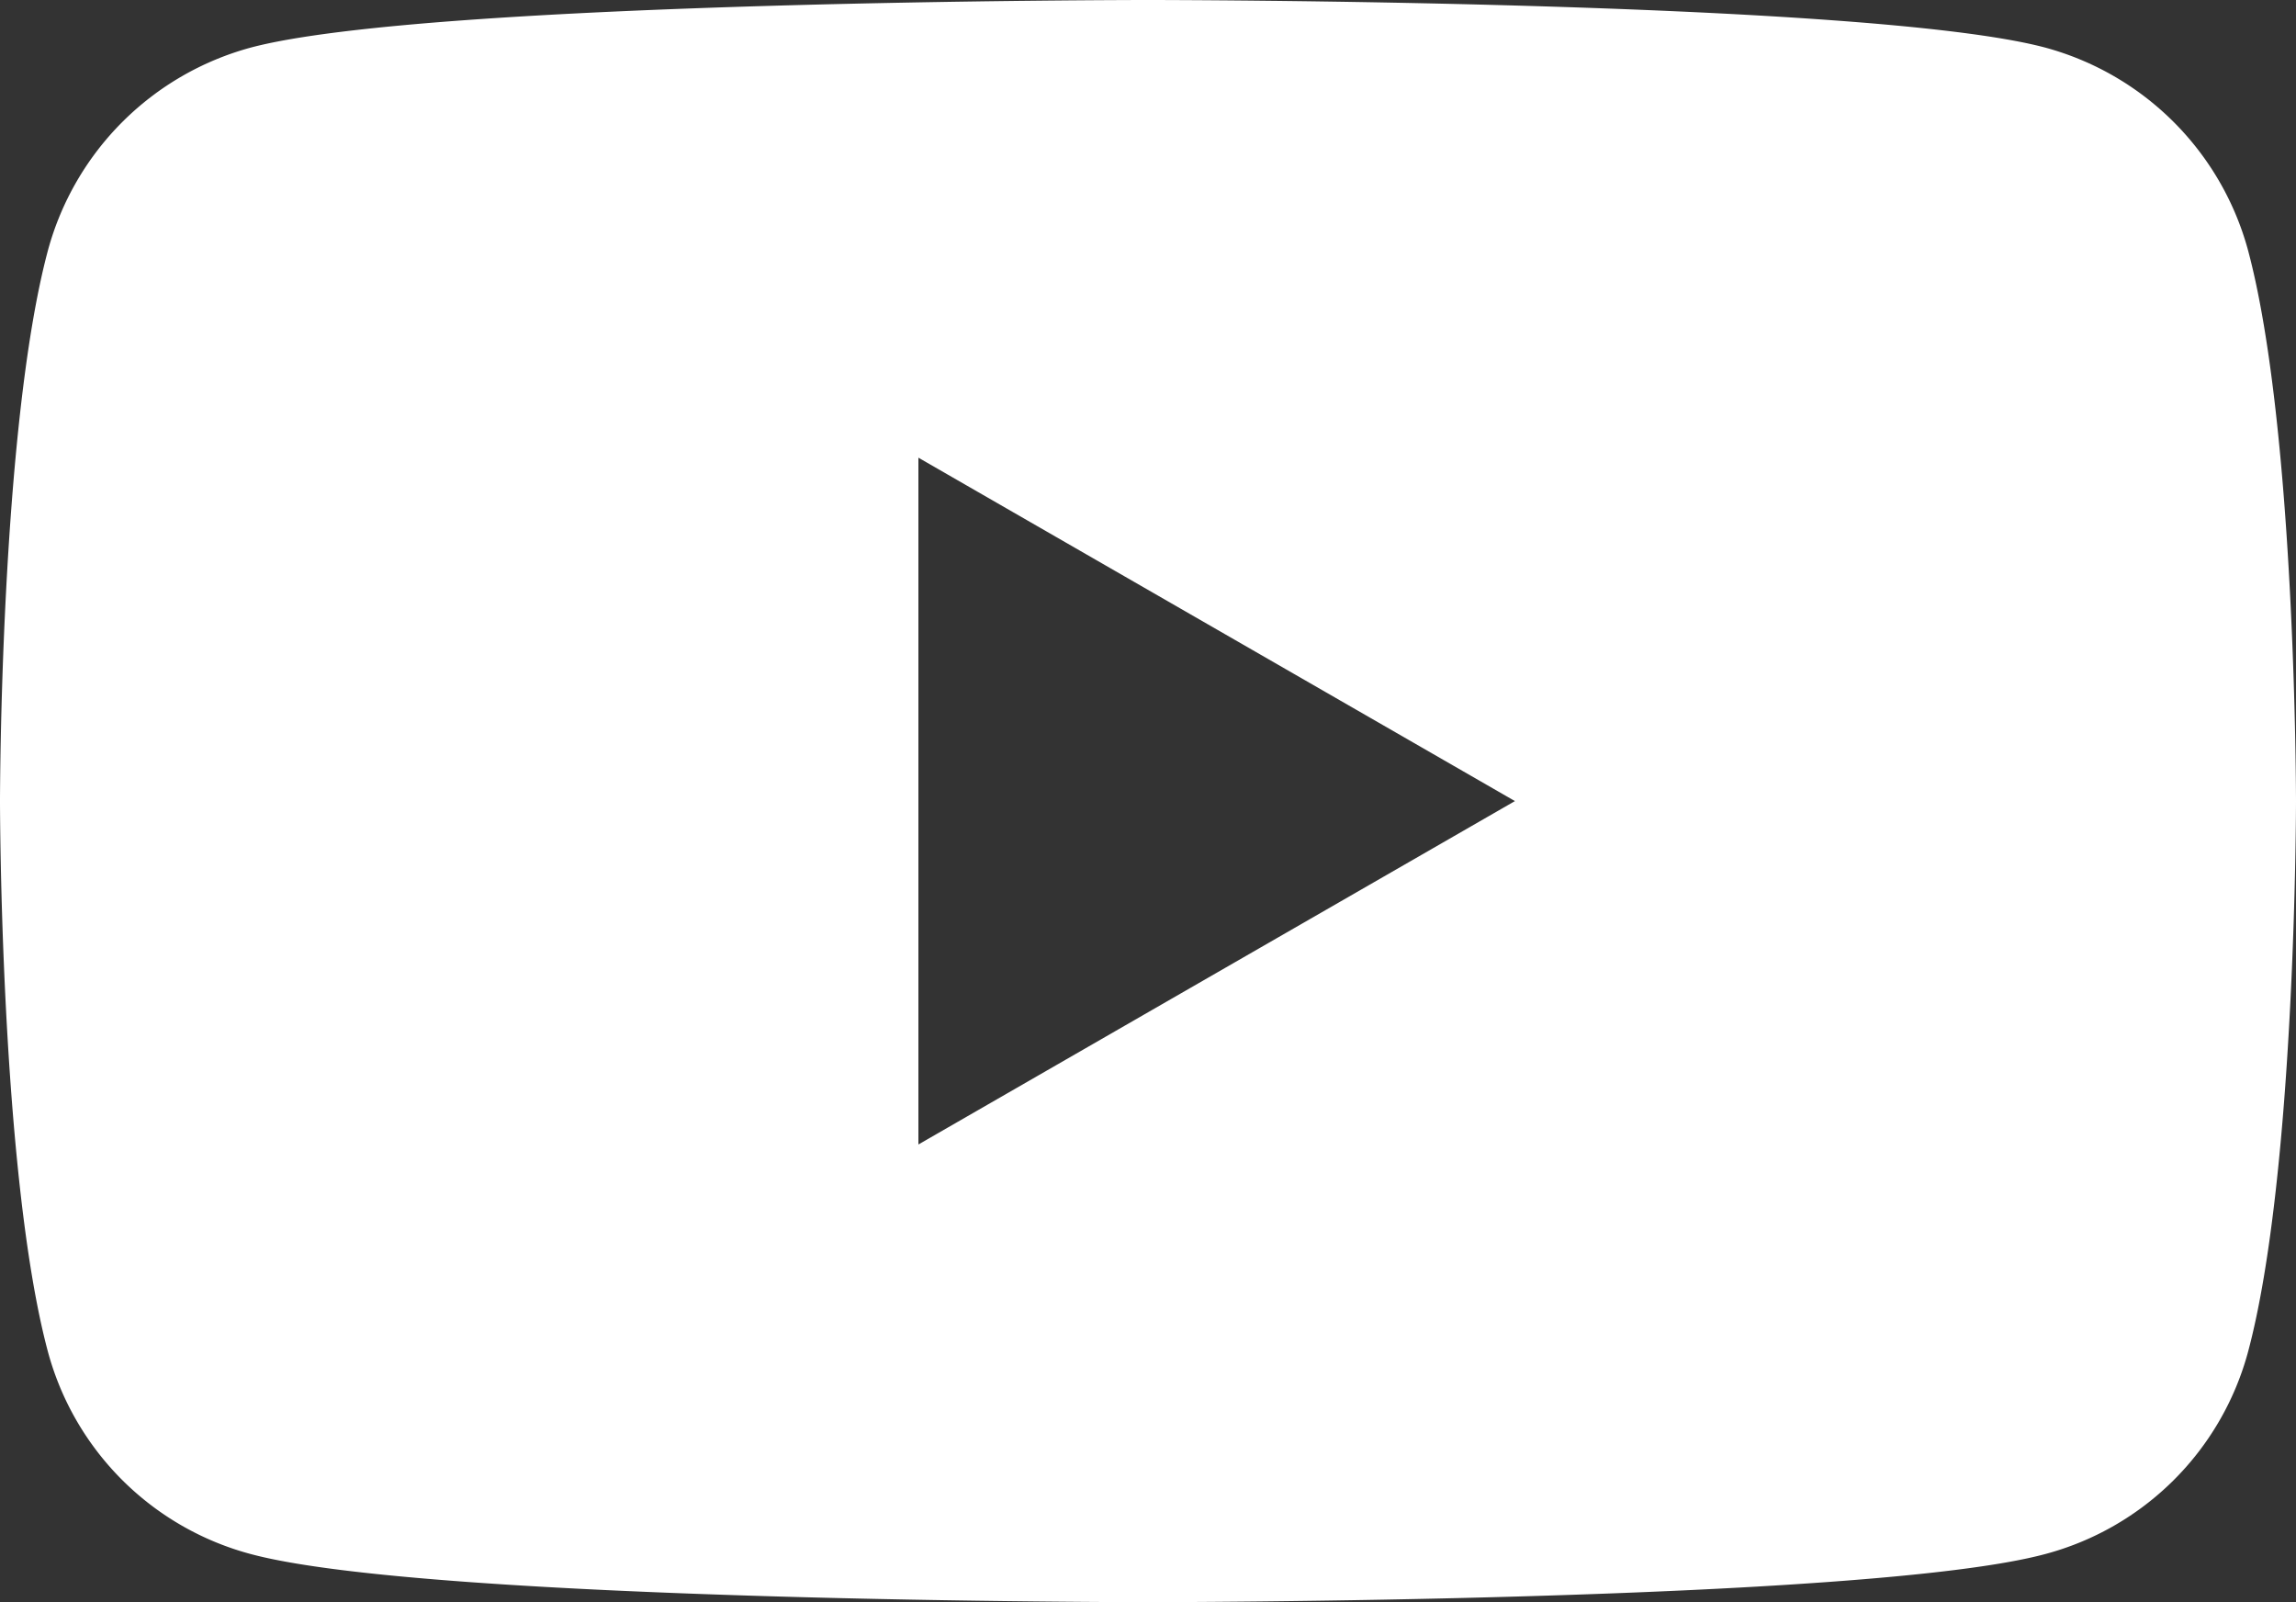
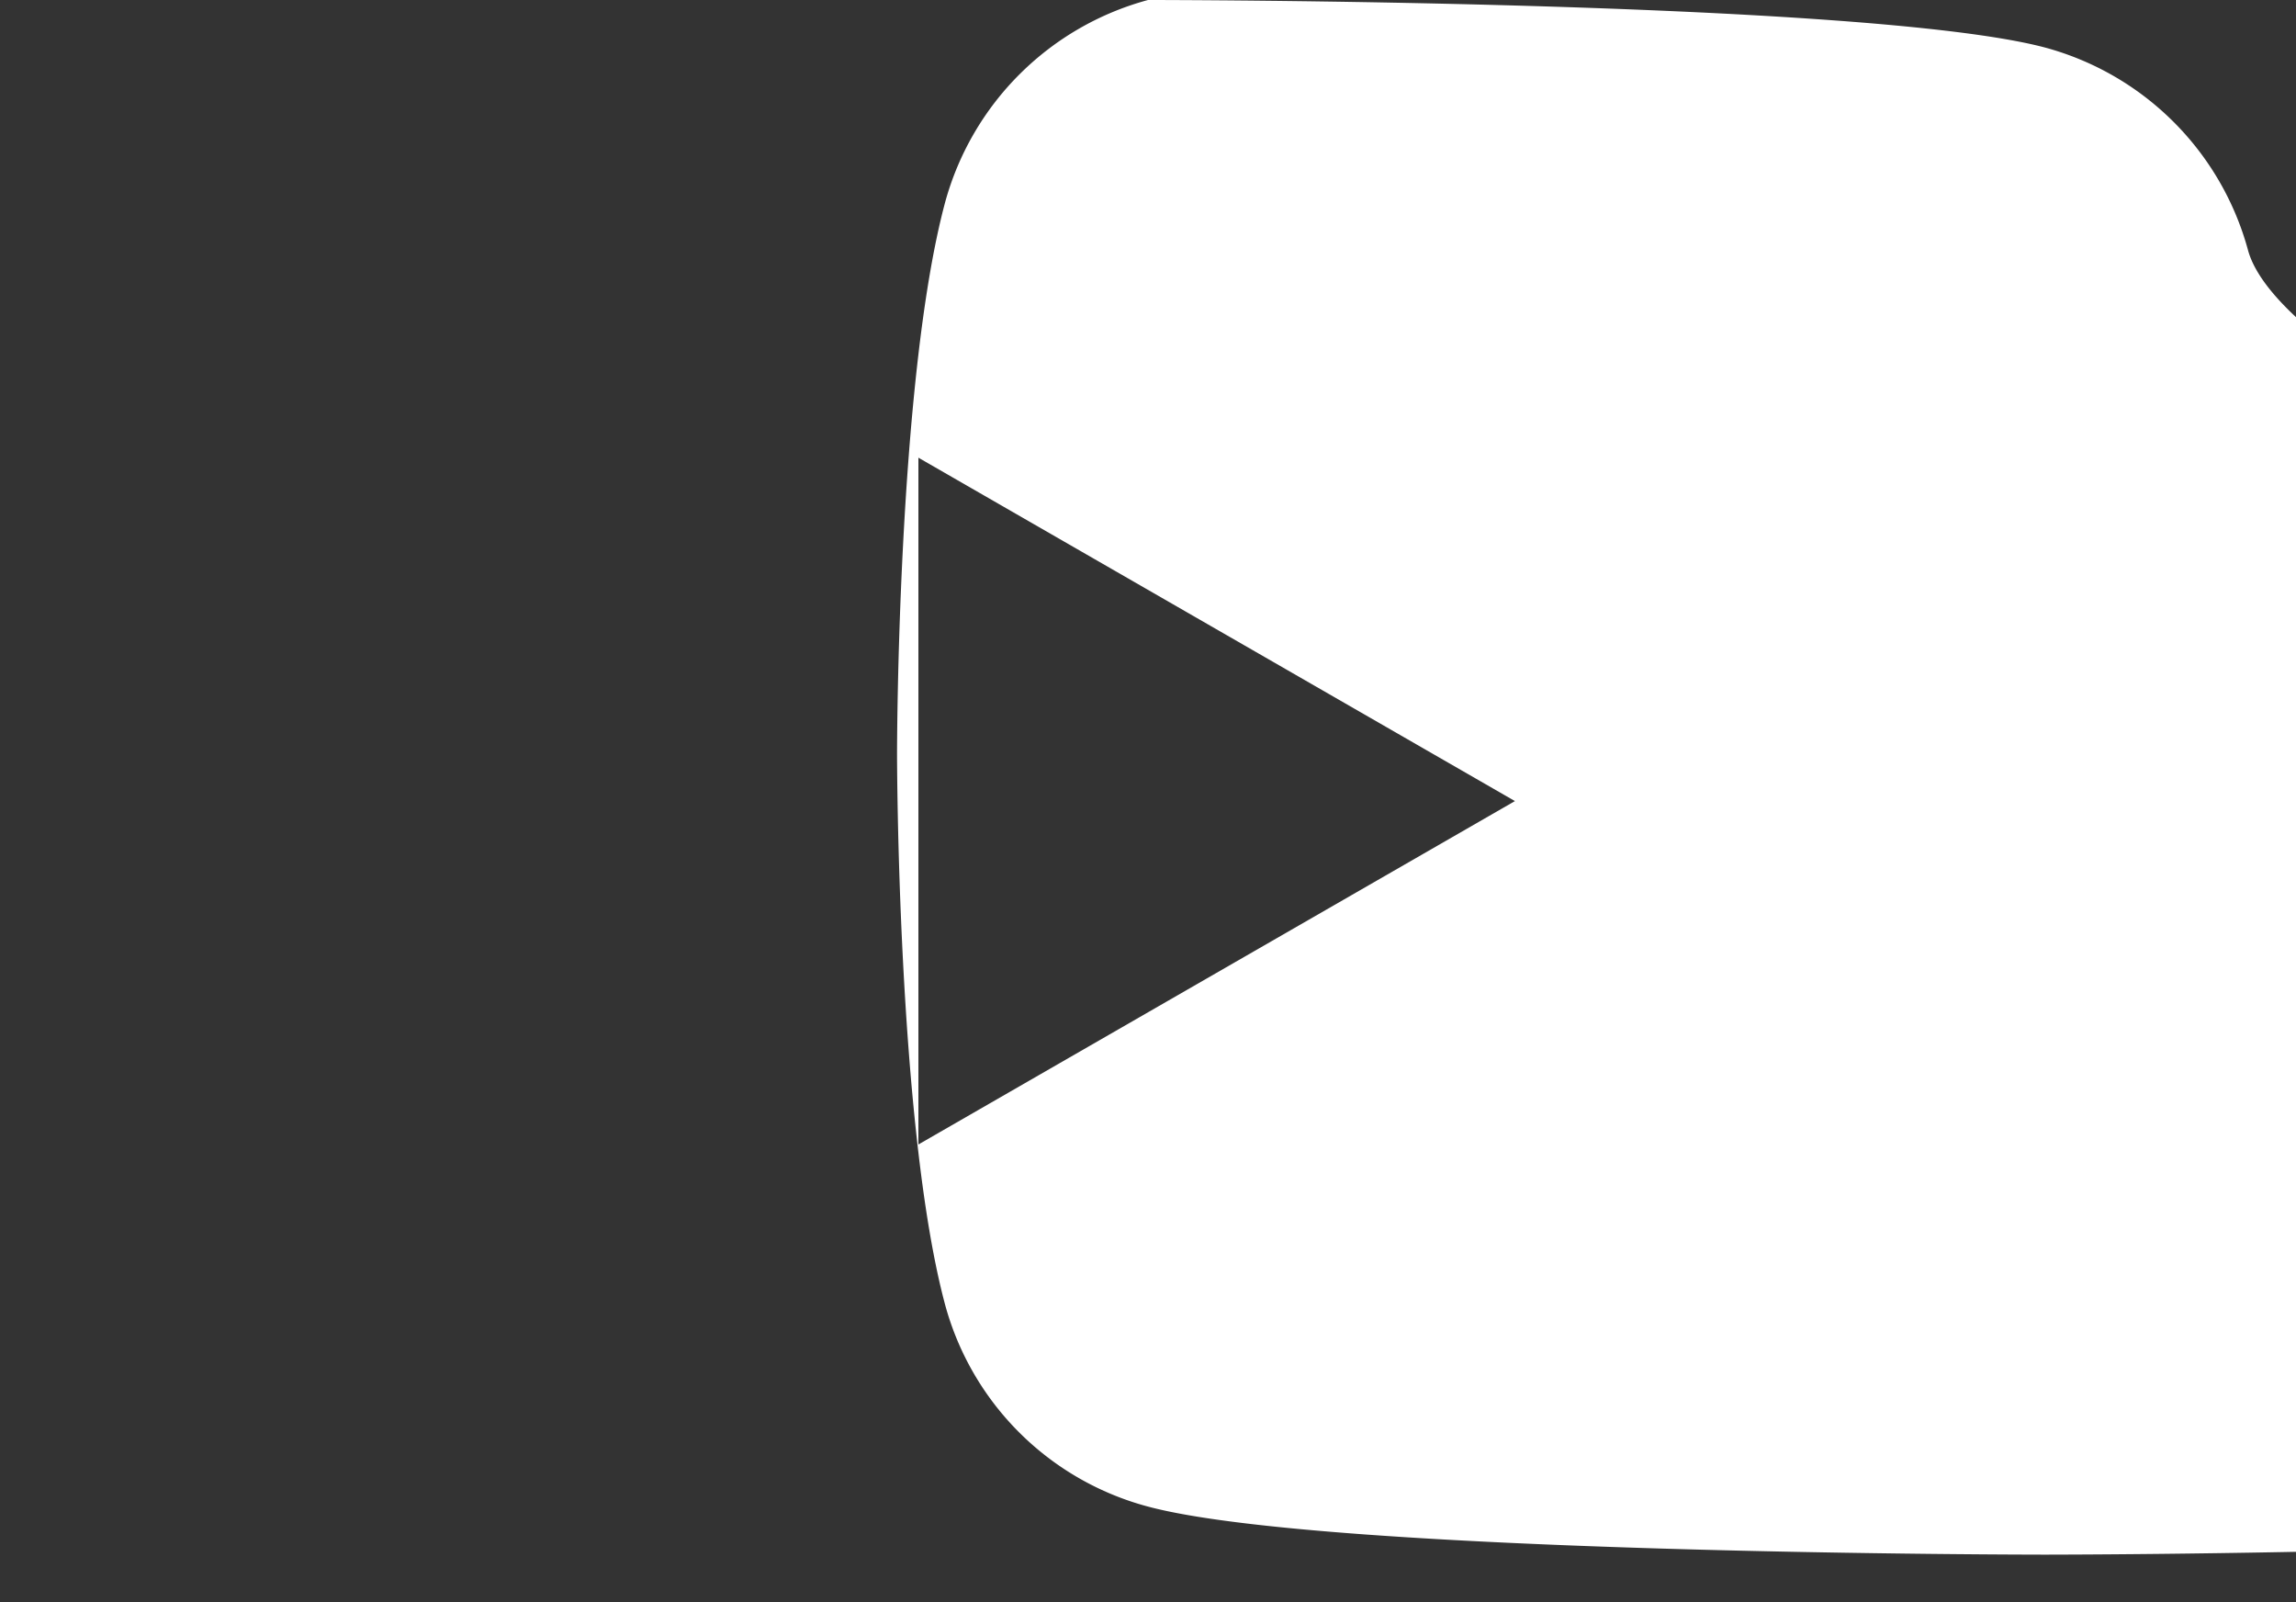
<svg xmlns="http://www.w3.org/2000/svg" width="43" height="30" viewBox="0 0 43 30">
  <rect x="0" y="0" width="43" height="30" fill="#333333" stroke="none" />
  <defs>
    <style>
      .cls-1 {
        fill: #fff;
        fill-rule: evenodd;
      }
    </style>
  </defs>
-   <path id="youtube.svg" class="cls-1" d="M638.1,7896.68a5.4,5.4,0,0,0-3.8-3.79c-3.353-.89-16.8-0.89-16.8-0.89s-13.447,0-16.8.89a5.4,5.4,0,0,0-3.8,3.79c-0.9,3.35-.9,10.32-0.9,10.32s0,6.97.9,10.32a5.368,5.368,0,0,0,3.8,3.78c3.354,0.9,16.8.9,16.8,0.9s13.448,0,16.8-.9a5.366,5.366,0,0,0,3.8-3.78c0.9-3.35.9-10.32,0.9-10.32S639,7900.03,638.1,7896.68Zm-24.9,16.75v-12.86l11.172,6.43Z" transform="translate(-596 -7892)" />
+   <path id="youtube.svg" class="cls-1" d="M638.1,7896.68a5.4,5.4,0,0,0-3.8-3.79c-3.353-.89-16.8-0.89-16.8-0.89a5.4,5.4,0,0,0-3.8,3.79c-0.9,3.35-.9,10.32-0.9,10.32s0,6.97.9,10.32a5.368,5.368,0,0,0,3.8,3.78c3.354,0.9,16.8.9,16.8,0.9s13.448,0,16.8-.9a5.366,5.366,0,0,0,3.8-3.78c0.9-3.35.9-10.32,0.9-10.32S639,7900.03,638.1,7896.68Zm-24.9,16.75v-12.86l11.172,6.43Z" transform="translate(-596 -7892)" />
</svg>